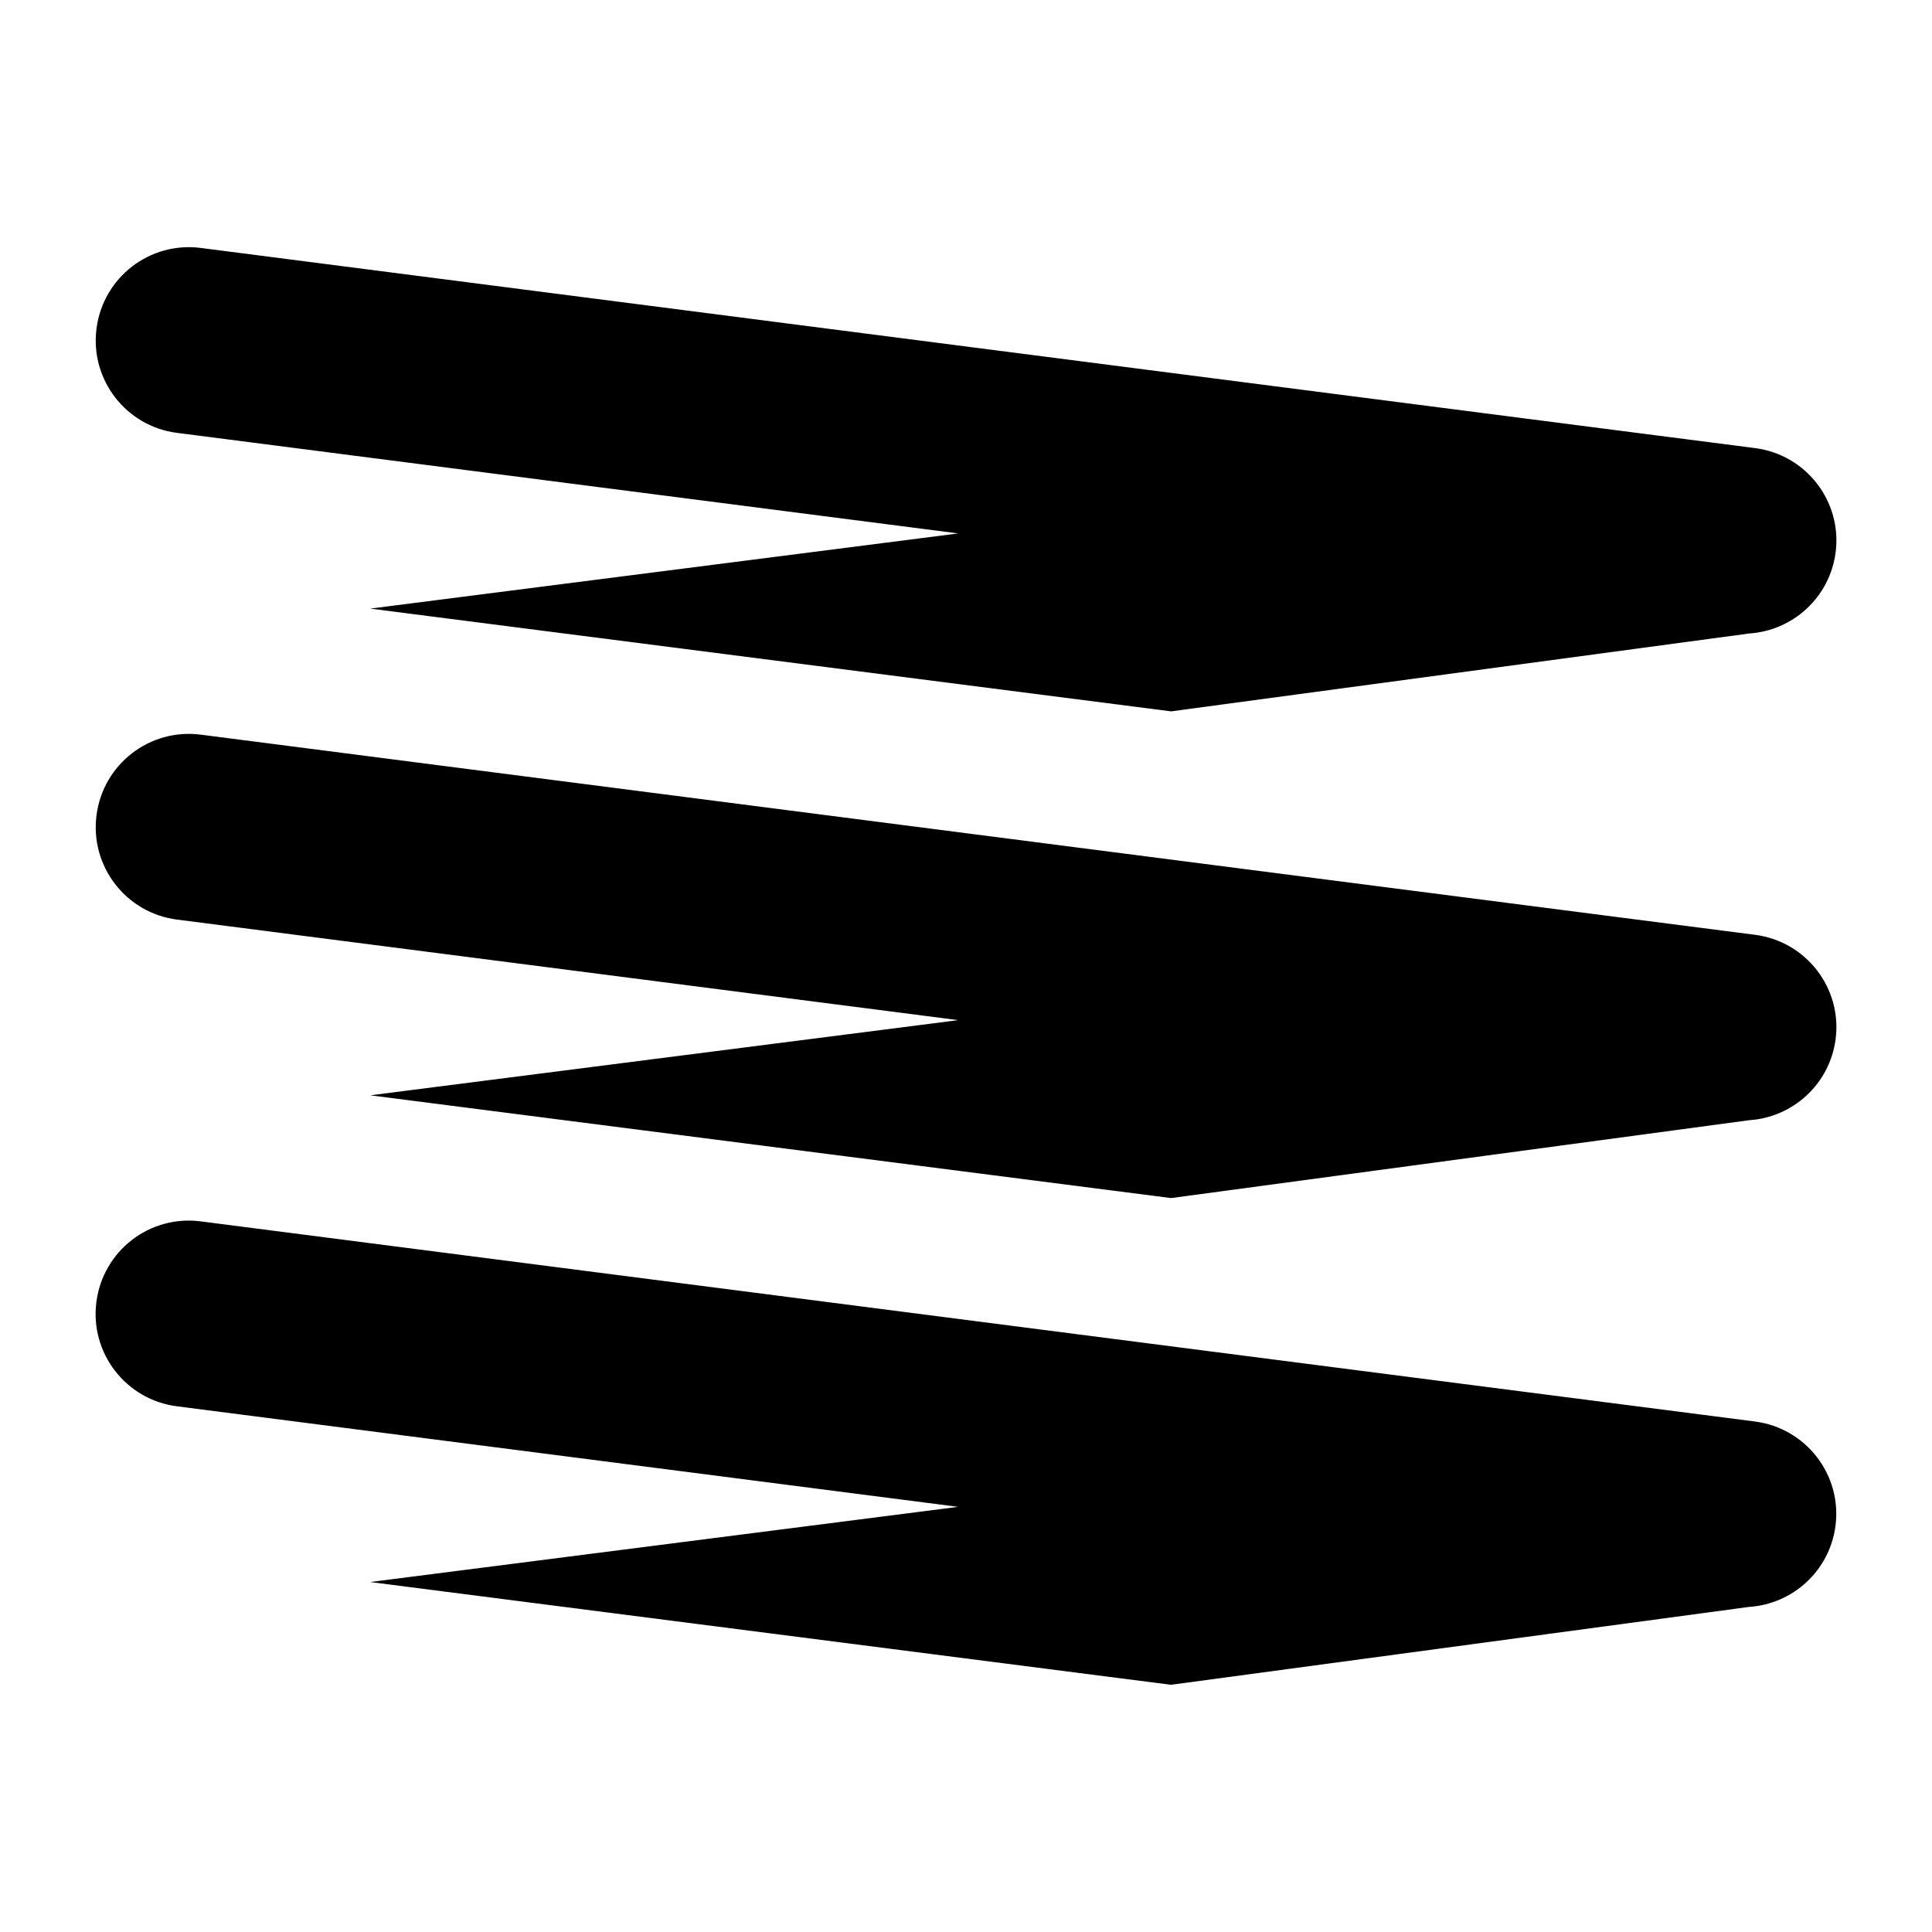
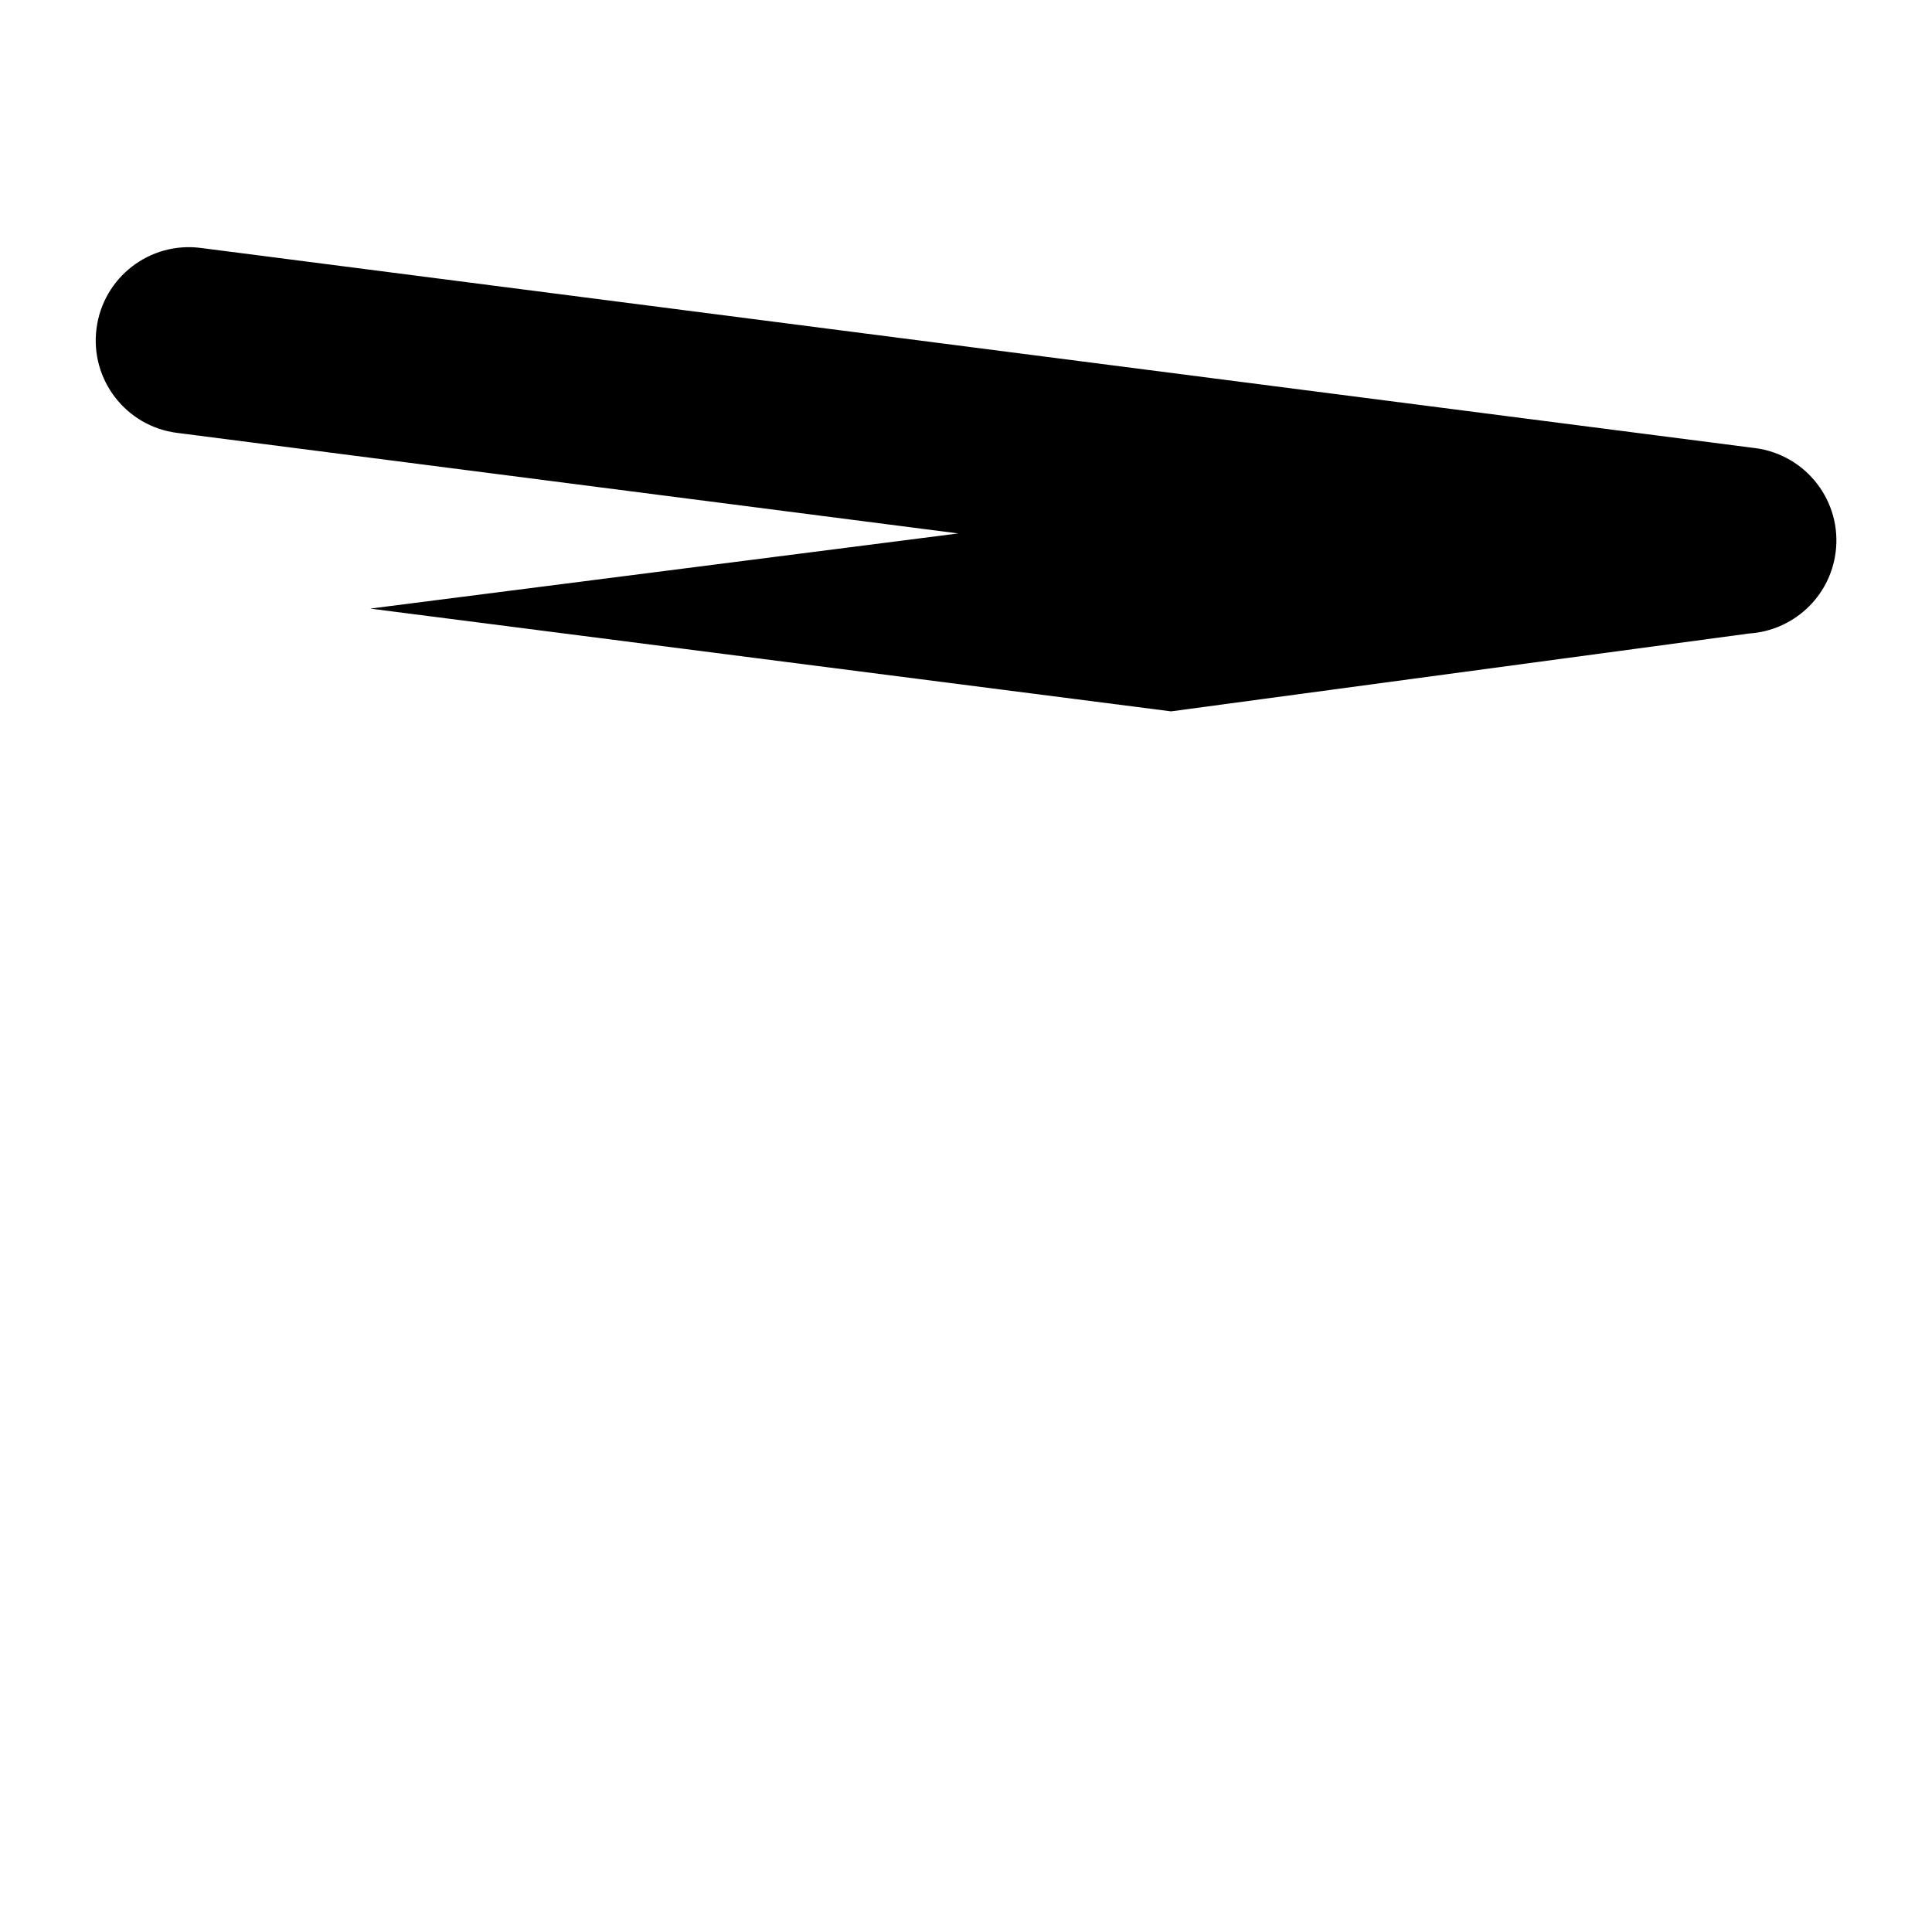
<svg xmlns="http://www.w3.org/2000/svg" id="Layer_2" data-name="Layer 2" viewBox="0 0 157.55 157.55">
  <g id="Layer_1-2" data-name="Layer 1">
    <g>
      <g>
        <path d="m143.11,36.54L16.38,20.22c-4.17-.54-7.97,2.4-8.51,6.57-.54,4.16,2.4,7.98,6.57,8.51l63.7,8.2-47.95,6.13,65.31,8.38,47.14-6.35c3.56-.23,6.57-2.94,7.05-6.61.54-4.16-2.4-7.97-6.57-8.51" />
-         <path d="m143.11,76.23L16.38,59.91c-4.17-.54-7.97,2.4-8.51,6.57-.54,4.16,2.4,7.98,6.57,8.51l63.7,8.2-47.95,6.13,65.31,8.38,47.14-6.35c3.56-.23,6.57-2.94,7.05-6.61.54-4.16-2.4-7.97-6.57-8.51" />
-         <path d="m143.11,115.92l-126.74-16.32c-4.17-.54-7.97,2.4-8.51,6.57-.54,4.16,2.4,7.98,6.57,8.51l63.7,8.2-47.95,6.13,65.31,8.38,47.14-6.35c3.56-.23,6.57-2.94,7.05-6.61.54-4.16-2.4-7.97-6.57-8.51" />
      </g>
      <rect width="157.55" height="157.55" style="fill: none;" />
    </g>
  </g>
</svg>